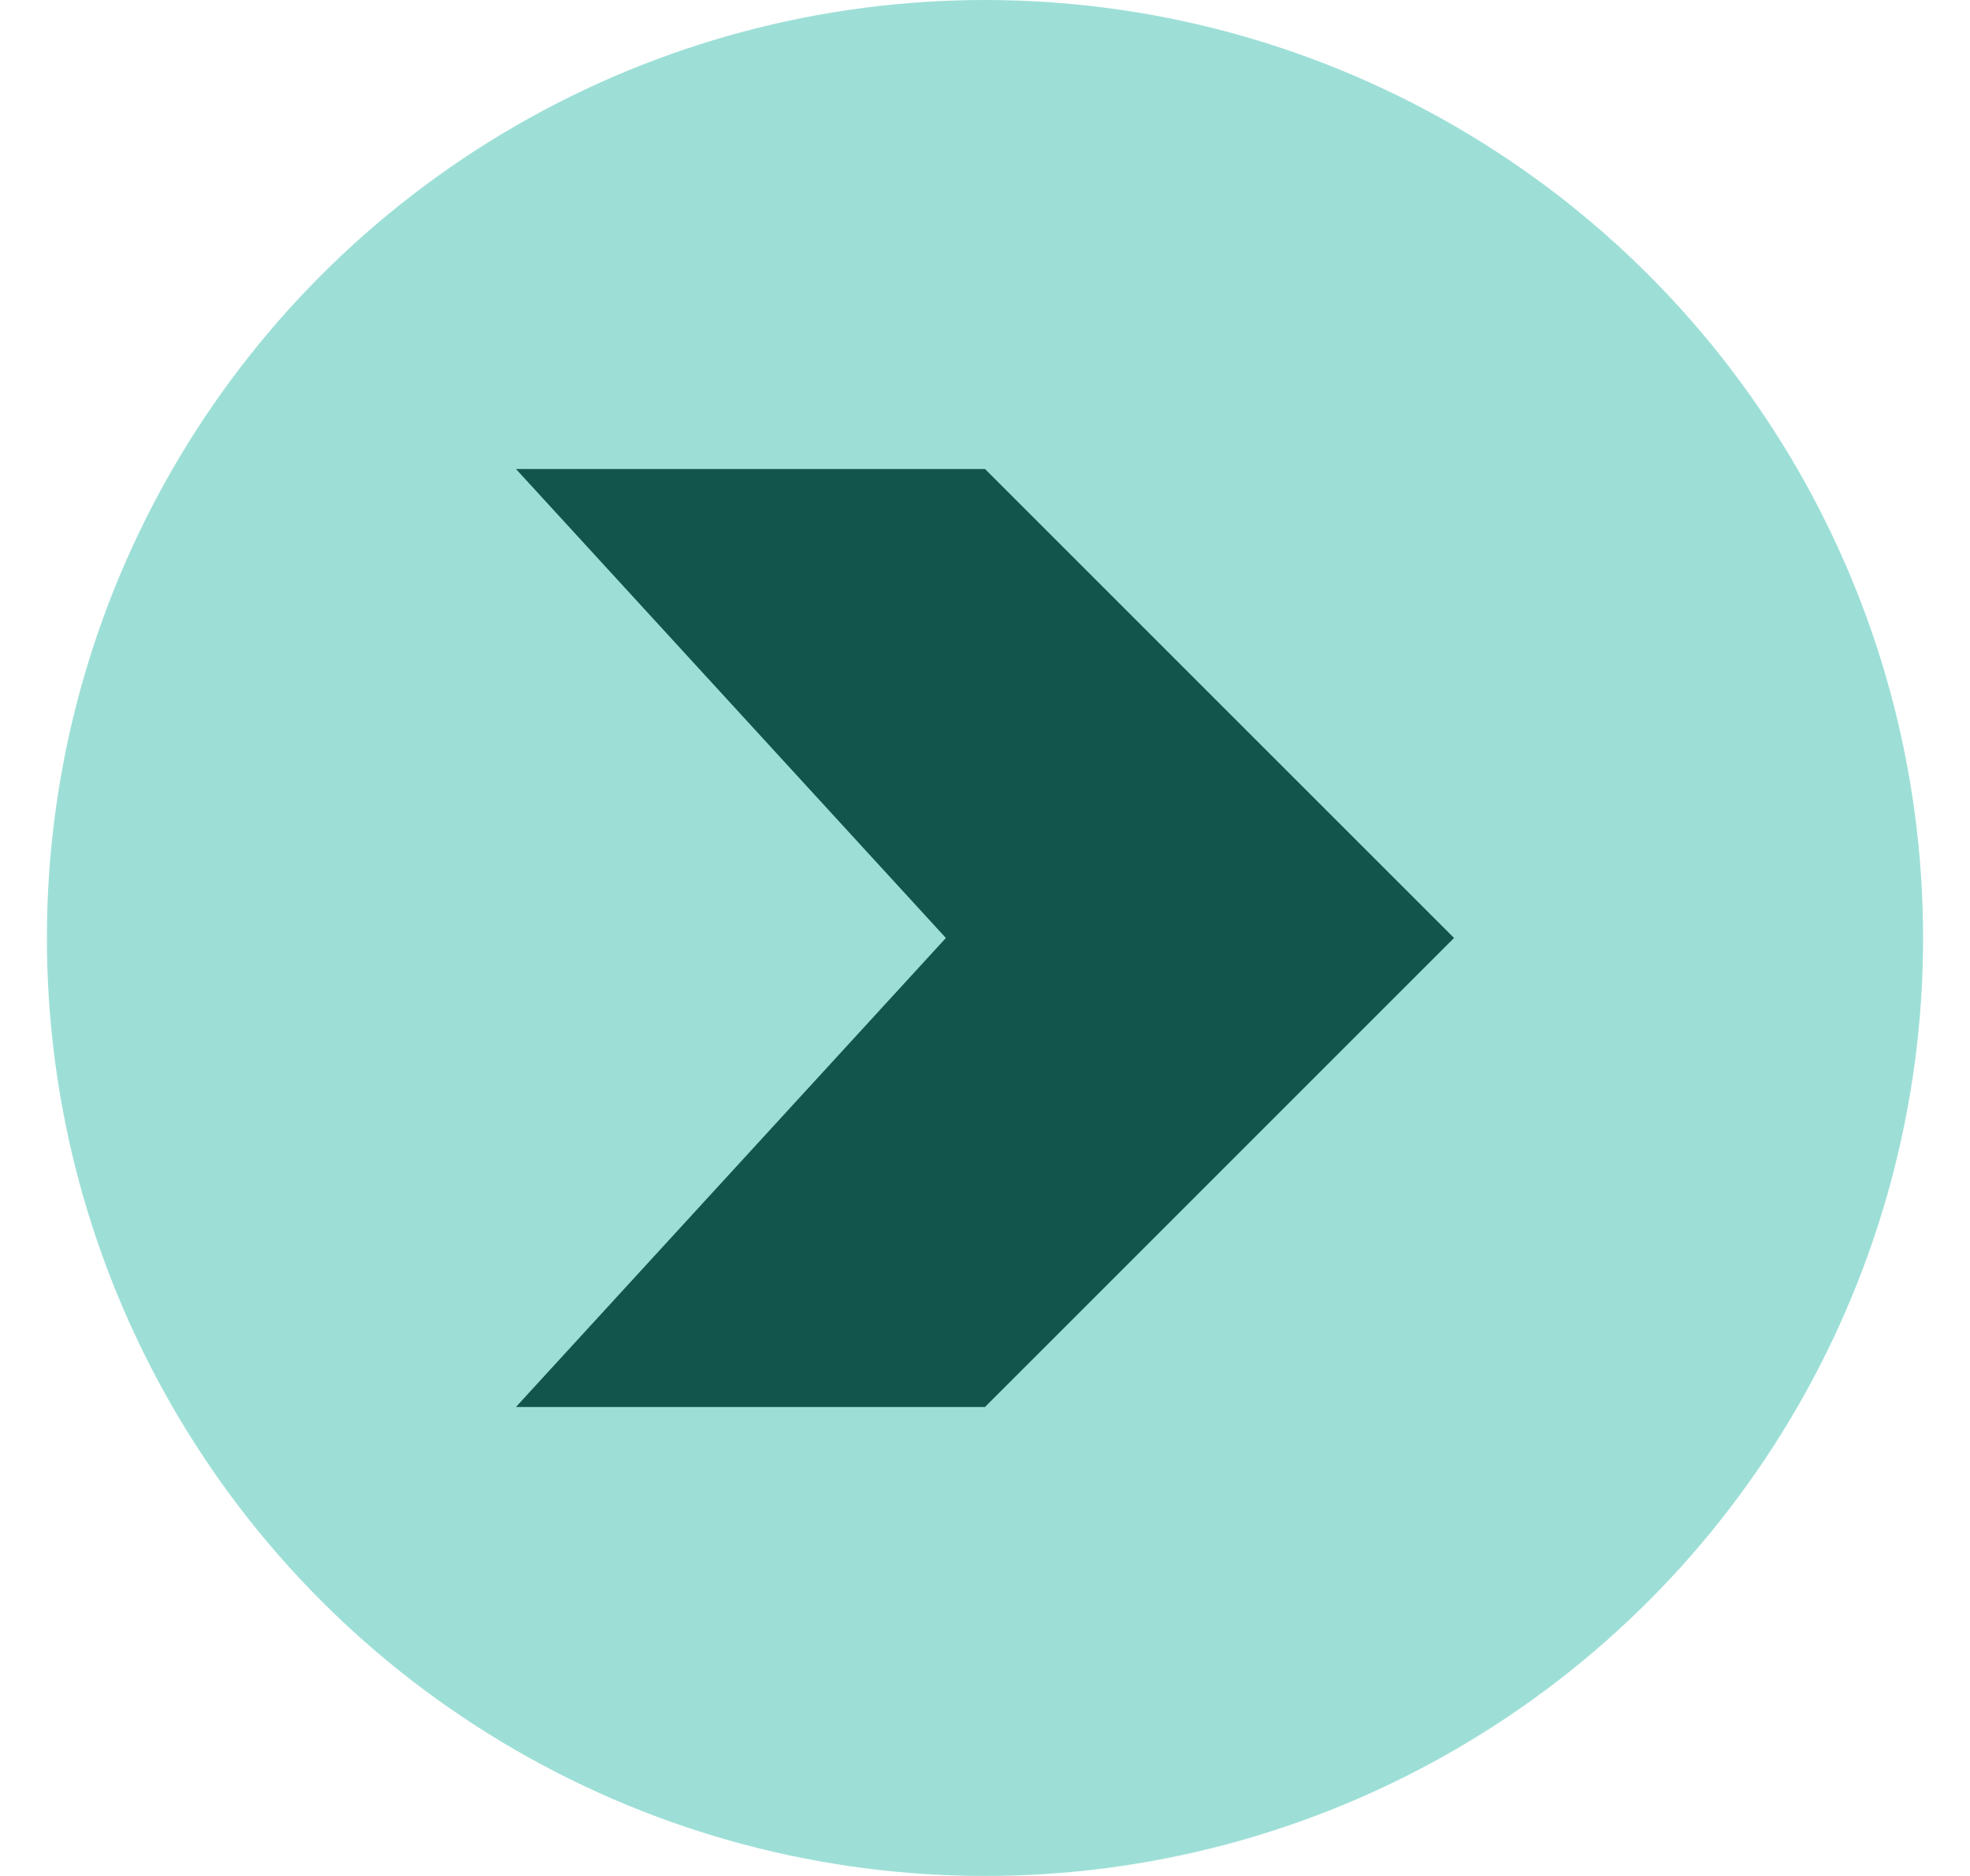
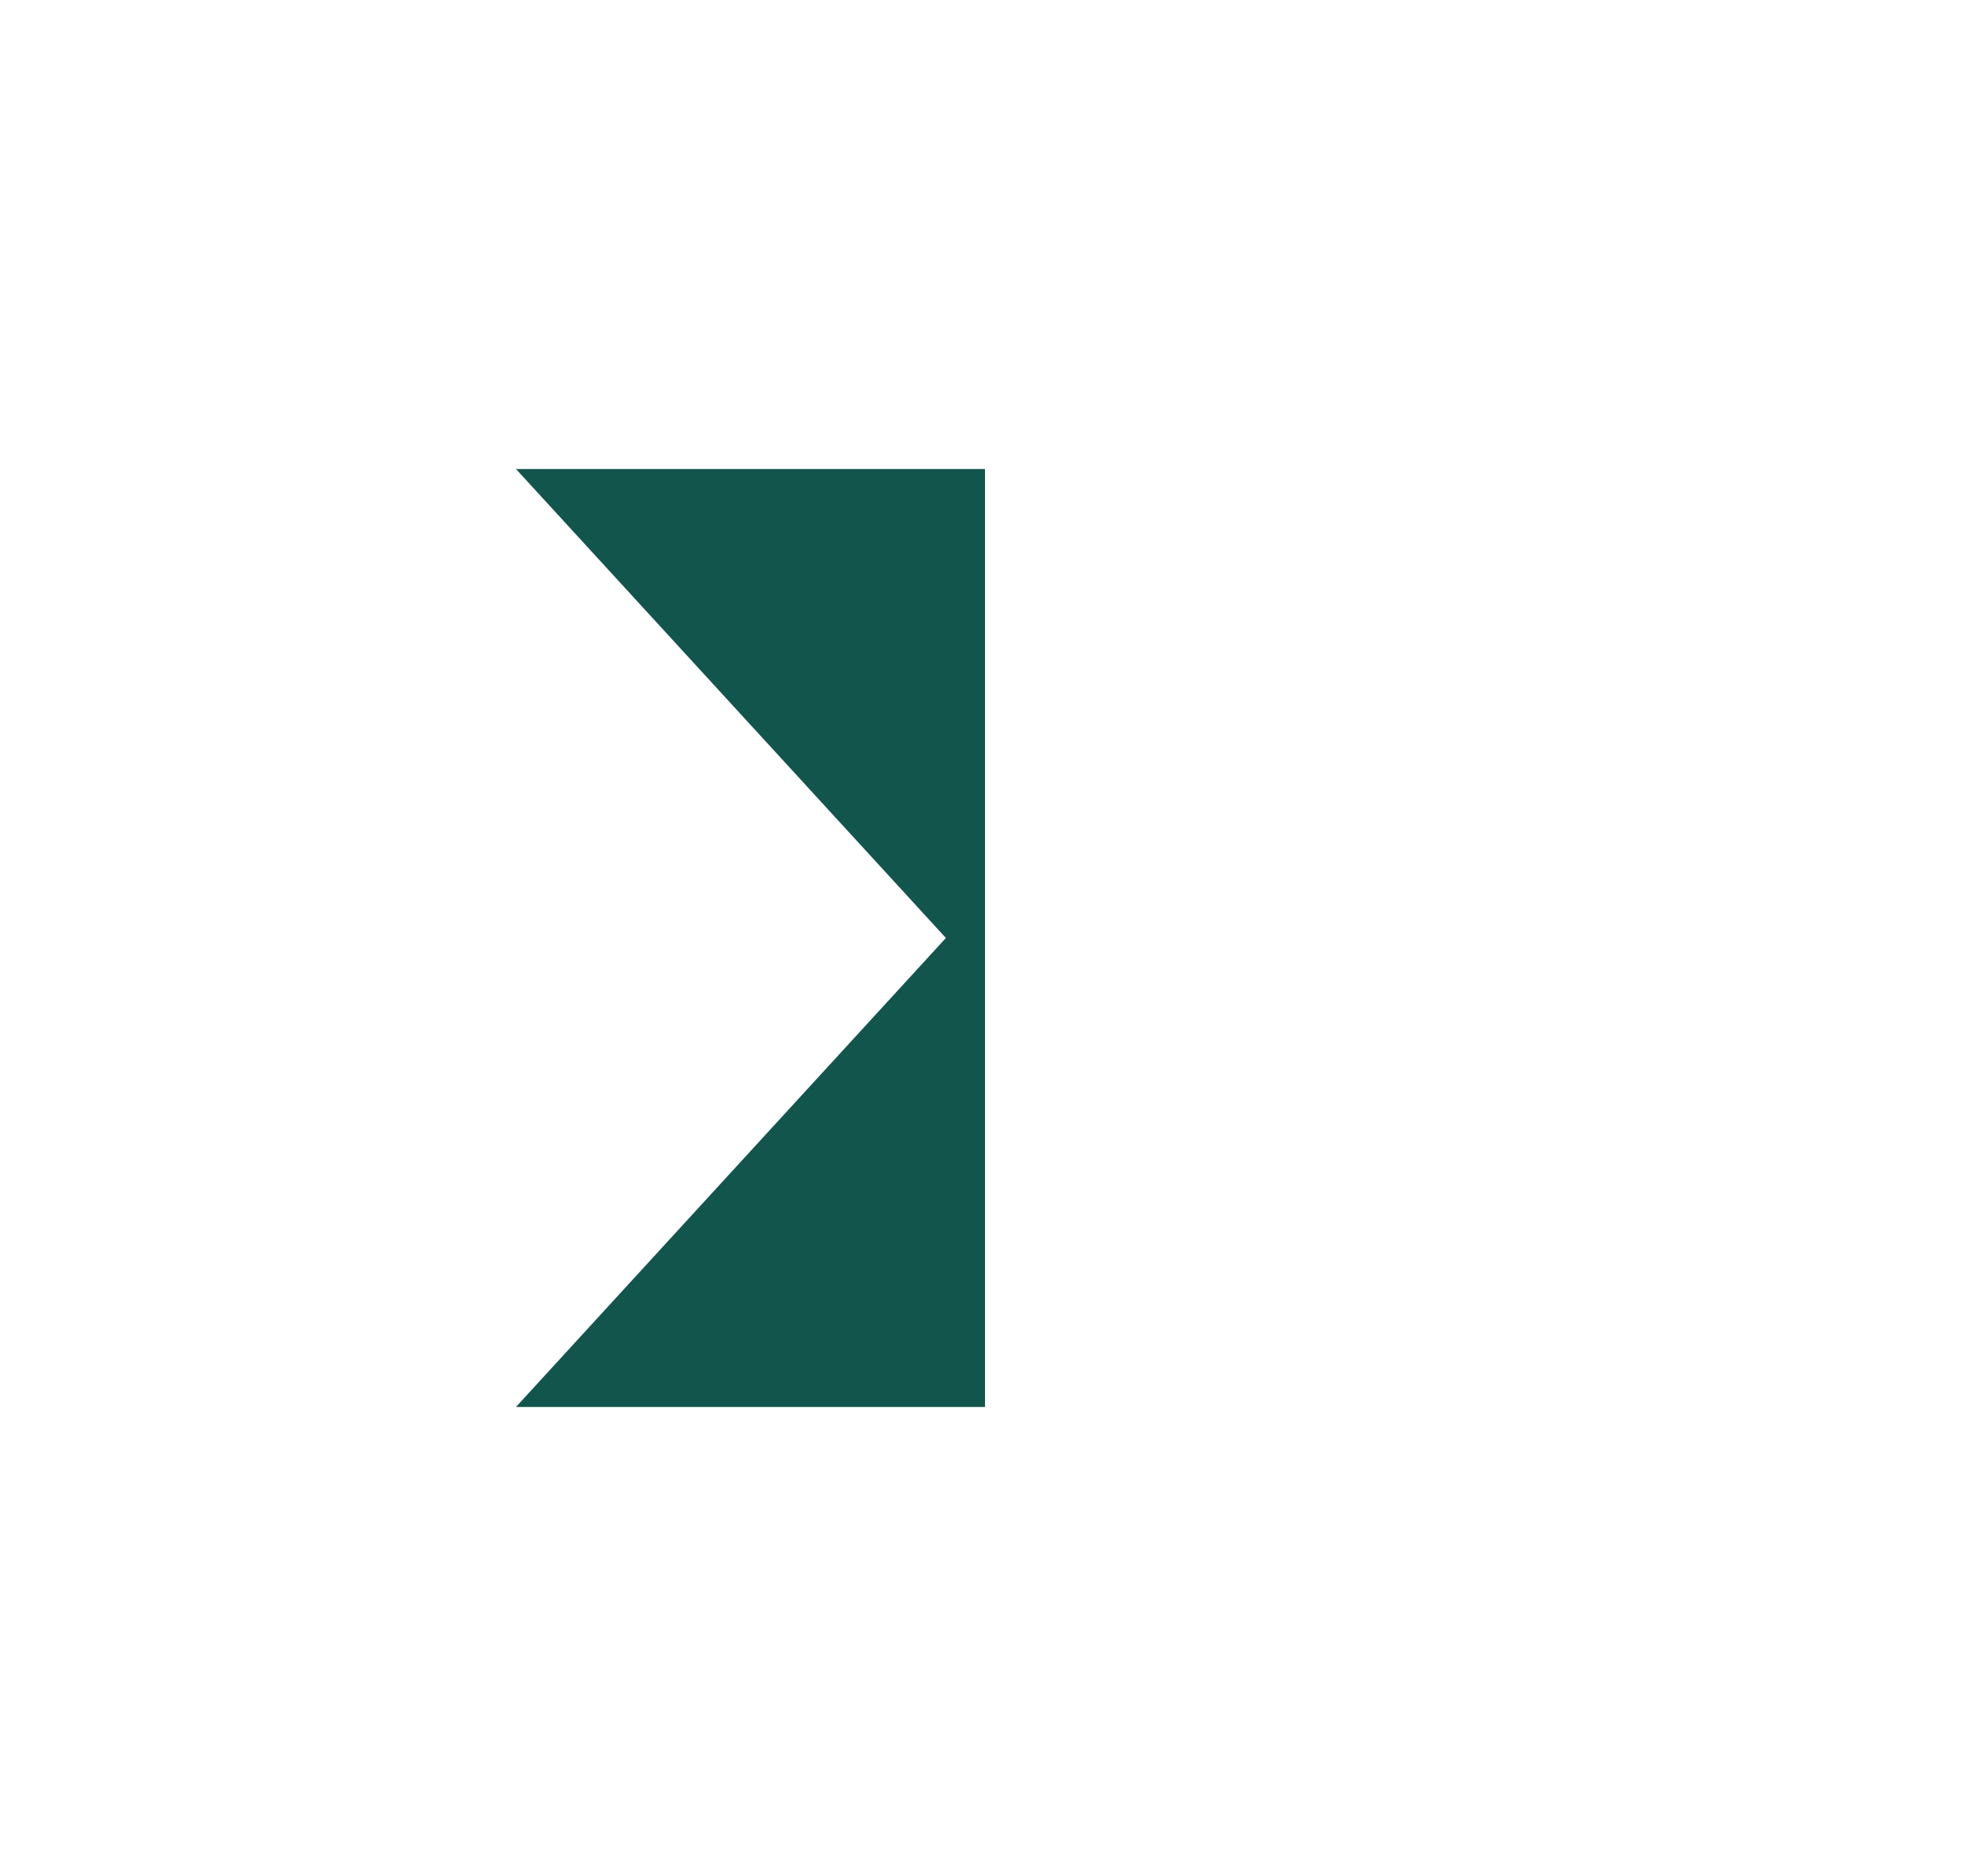
<svg xmlns="http://www.w3.org/2000/svg" width="21" height="20" viewBox="0 0 21 20" fill="none">
-   <circle cx="10.5" cy="10" r="10" fill="#9DDFD7" />
-   <path d="M10.5 5H5.5L10.083 10L5.5 15H10.5L15.5 10L10.5 5Z" fill="#12554D" />
+   <path d="M10.5 5H5.5L10.083 10L5.5 15H10.5L10.5 5Z" fill="#12554D" />
</svg>